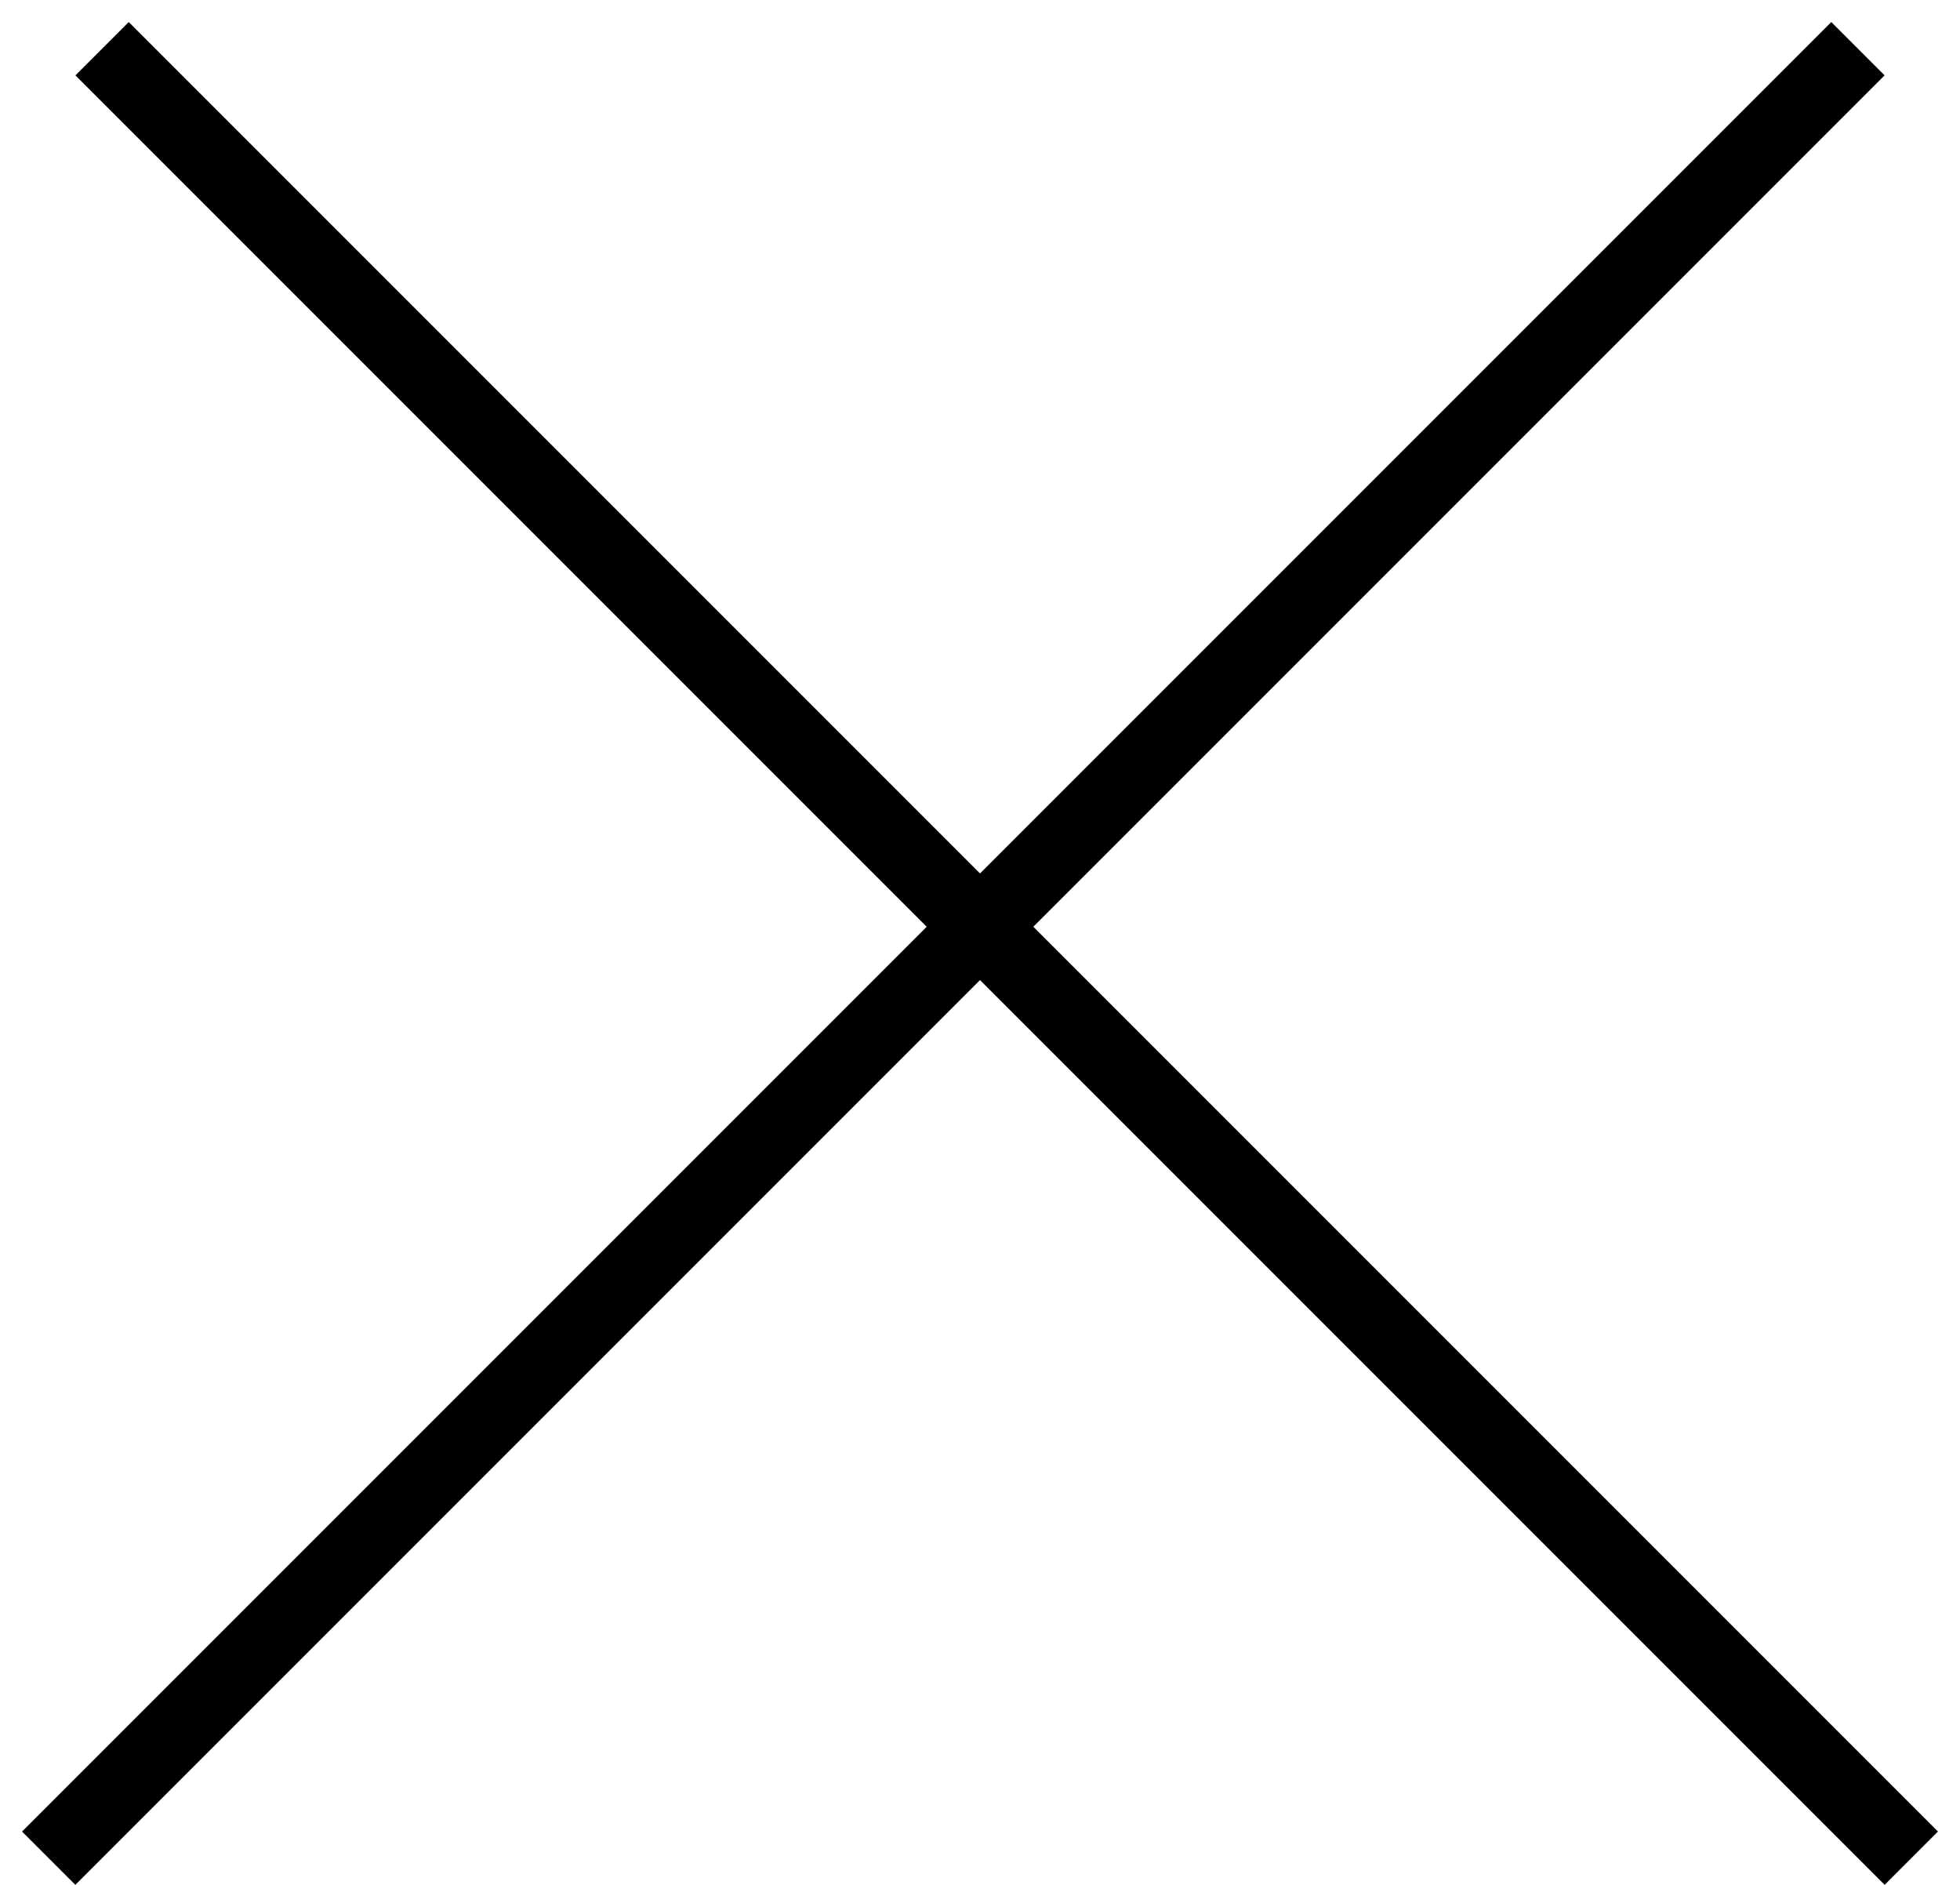
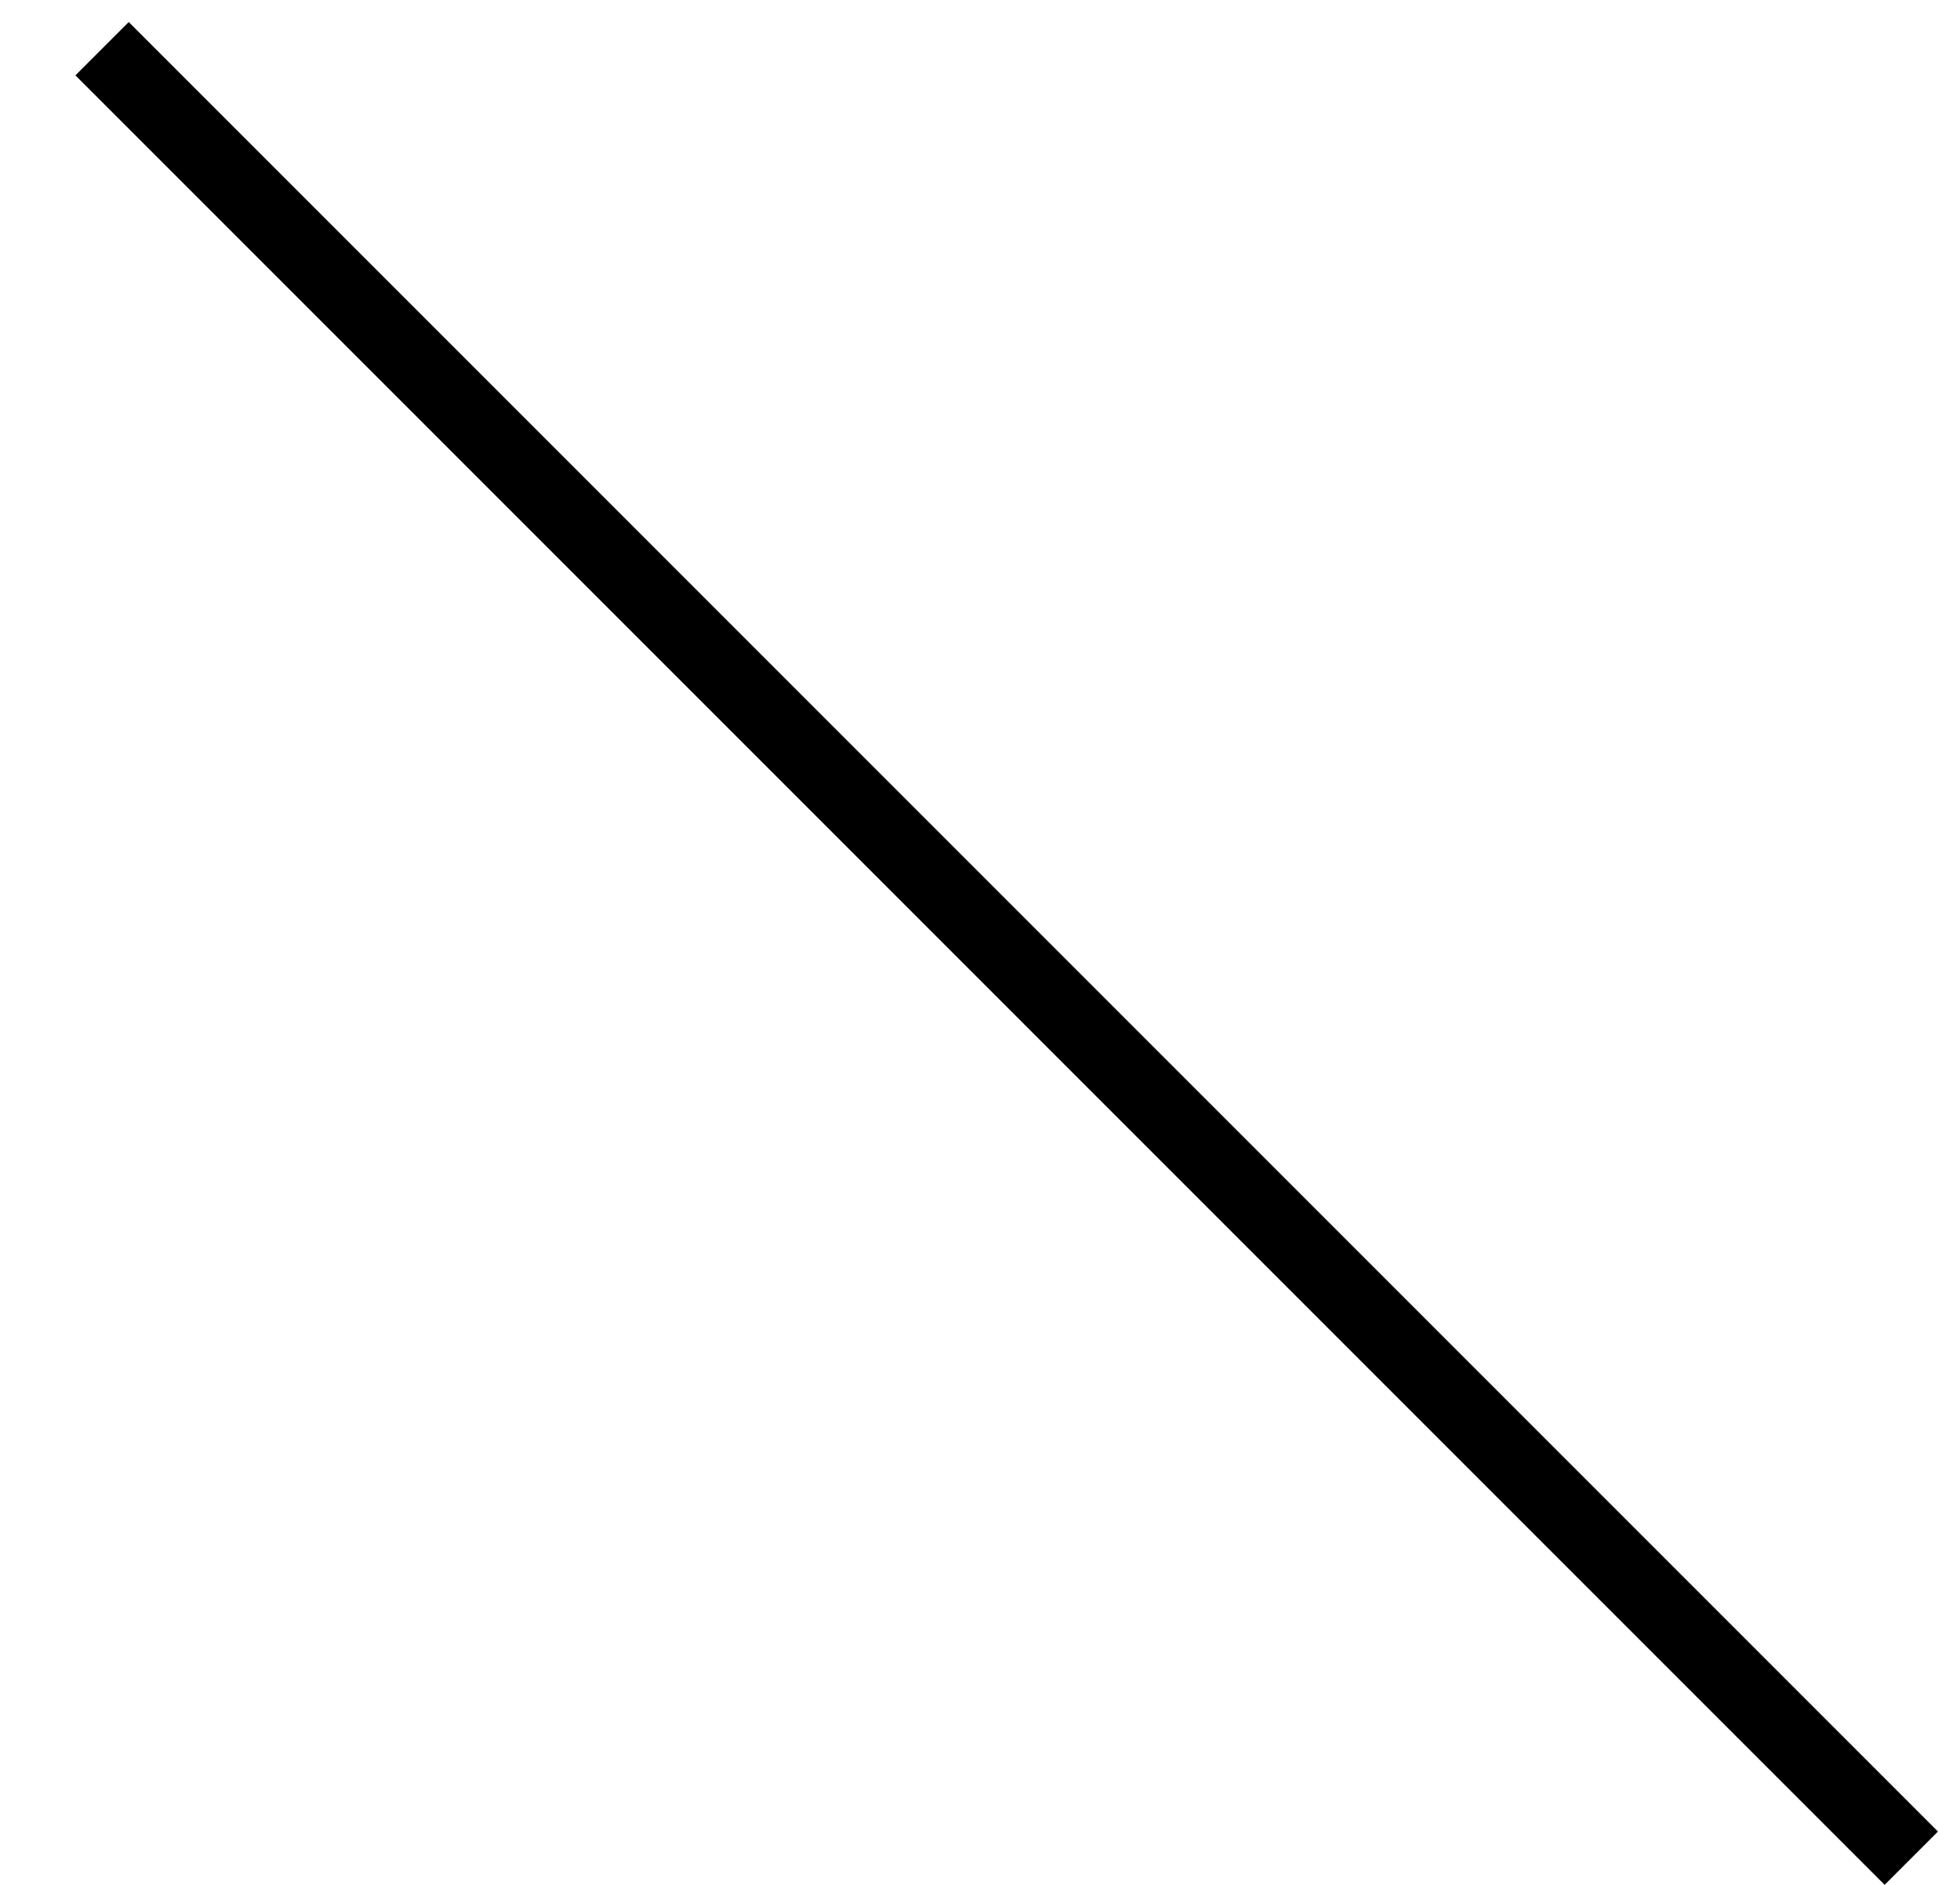
<svg xmlns="http://www.w3.org/2000/svg" width="26" height="25" viewBox="0 0 26 25" fill="none">
  <line x1="1.354" y1="0.646" x2="25.354" y2="24.646" stroke="black" />
-   <line x1="0.646" y1="24.646" x2="24.646" y2="0.646" stroke="black" />
</svg>